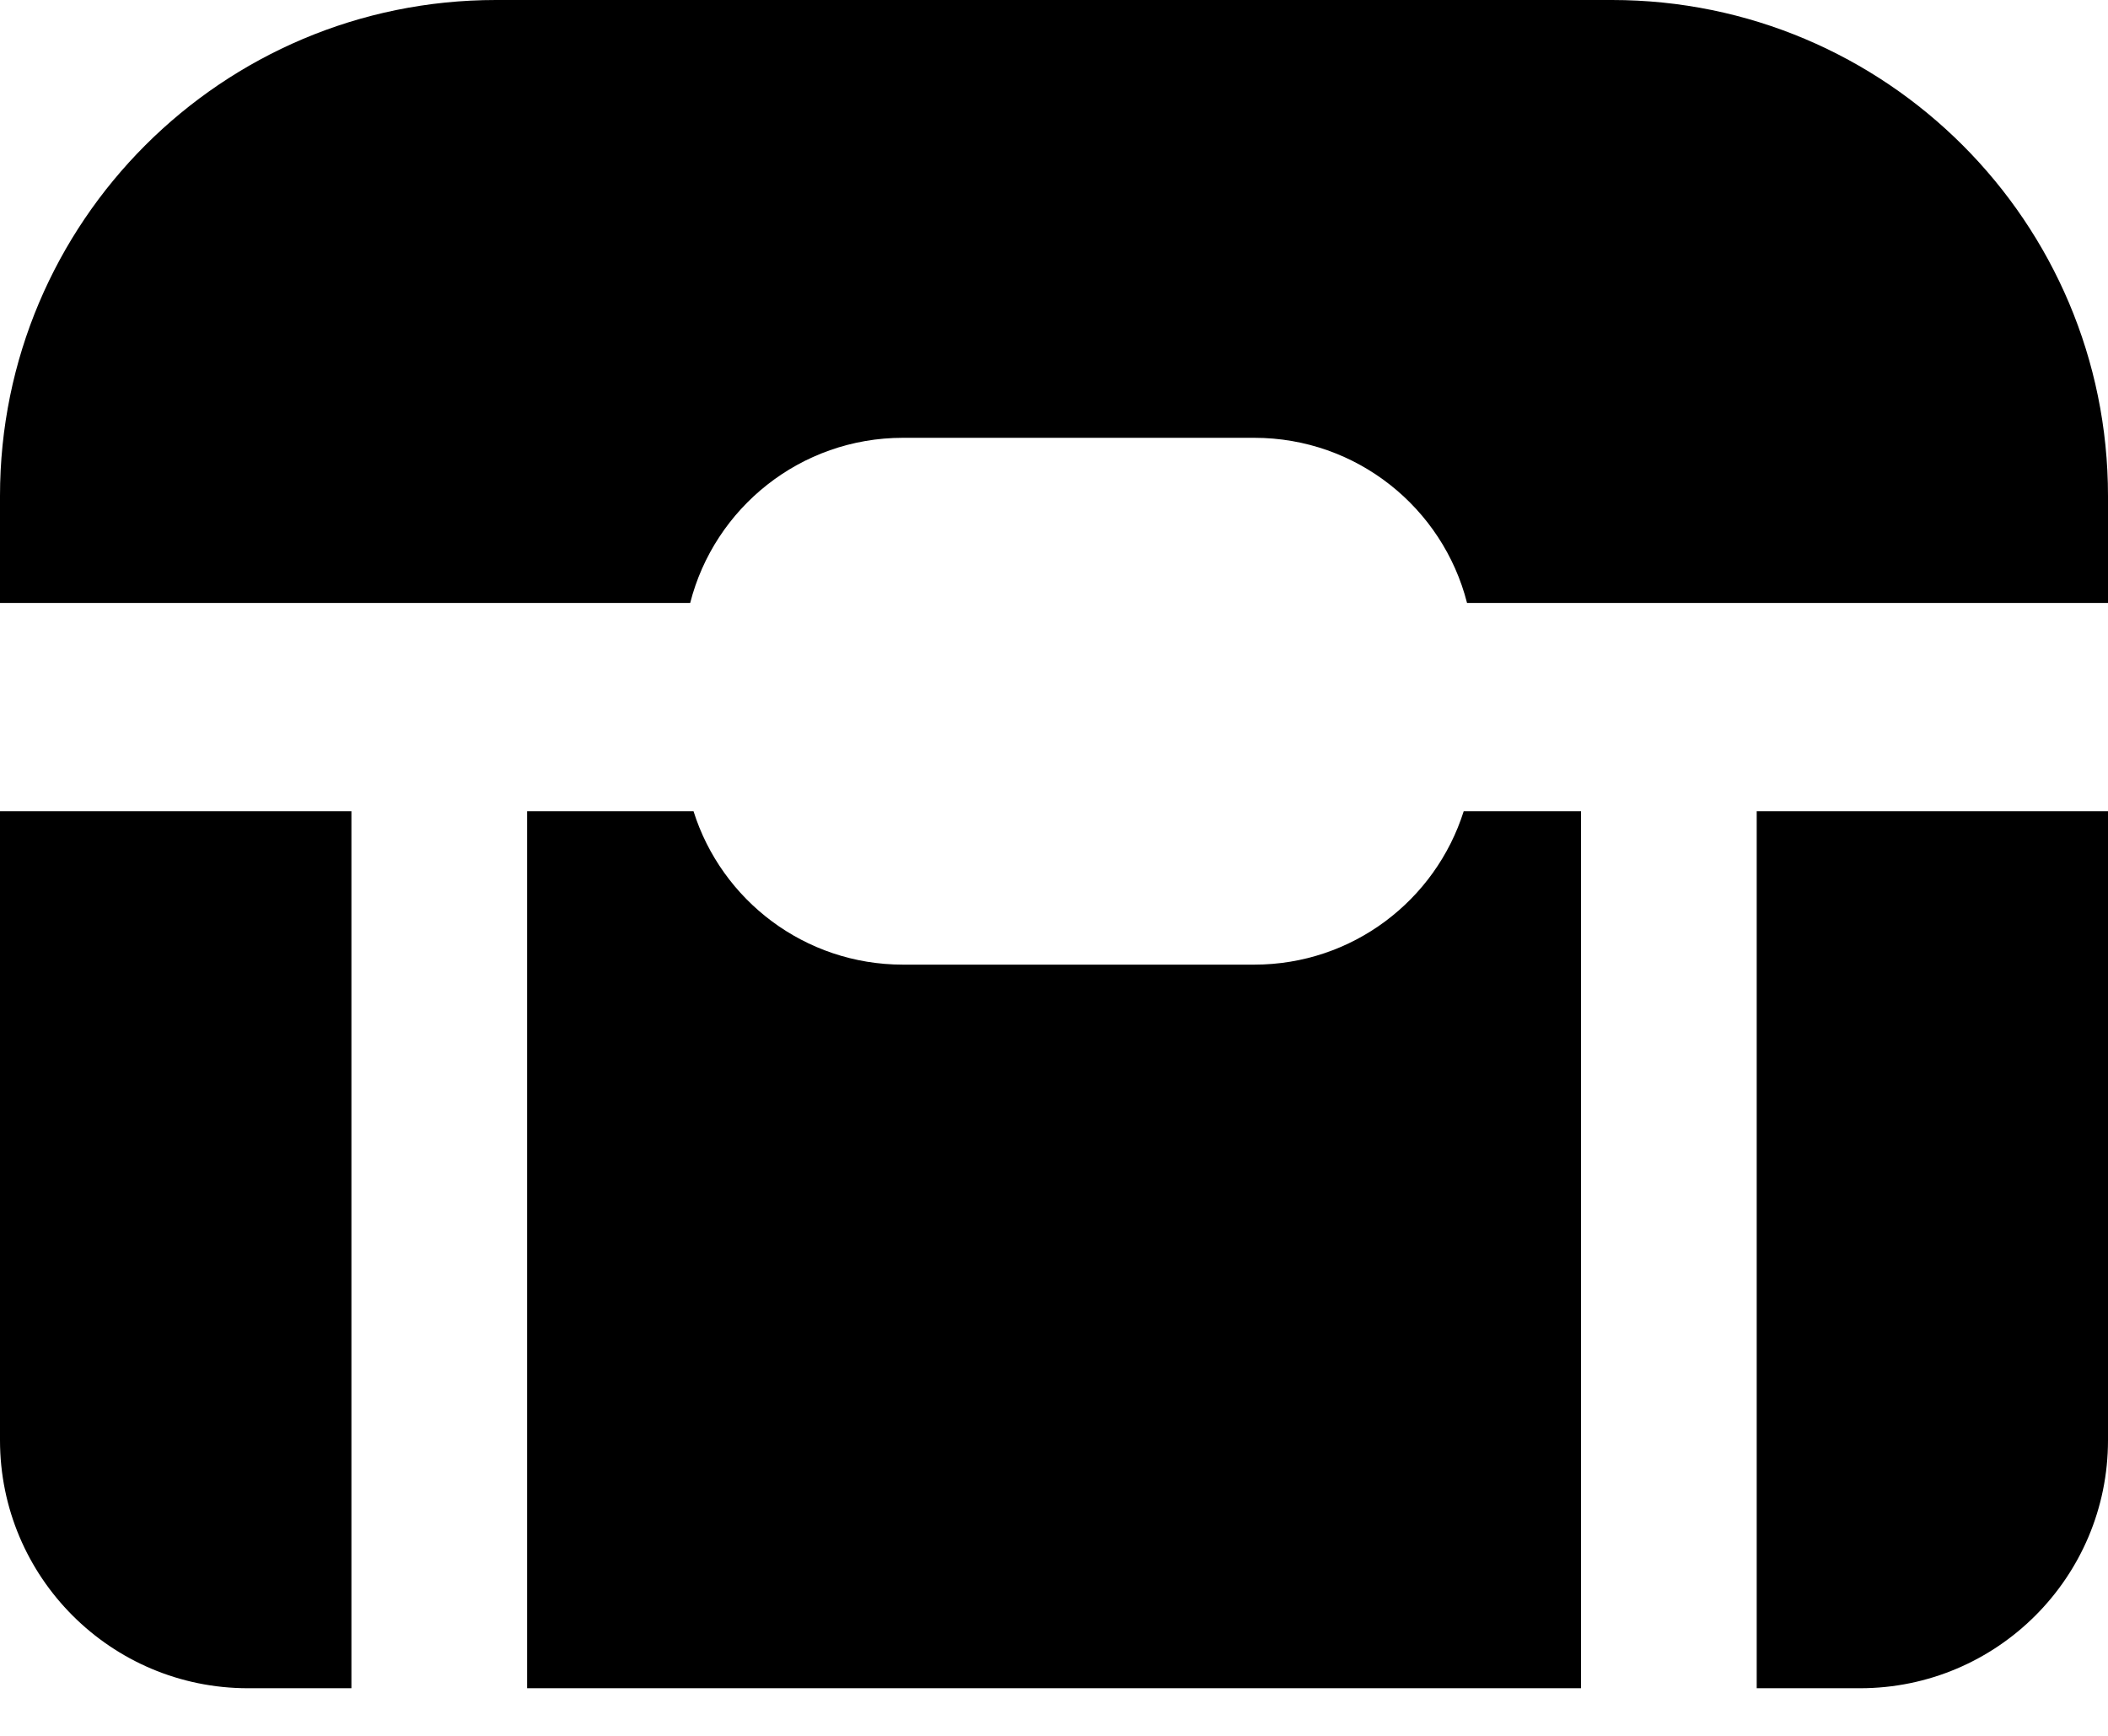
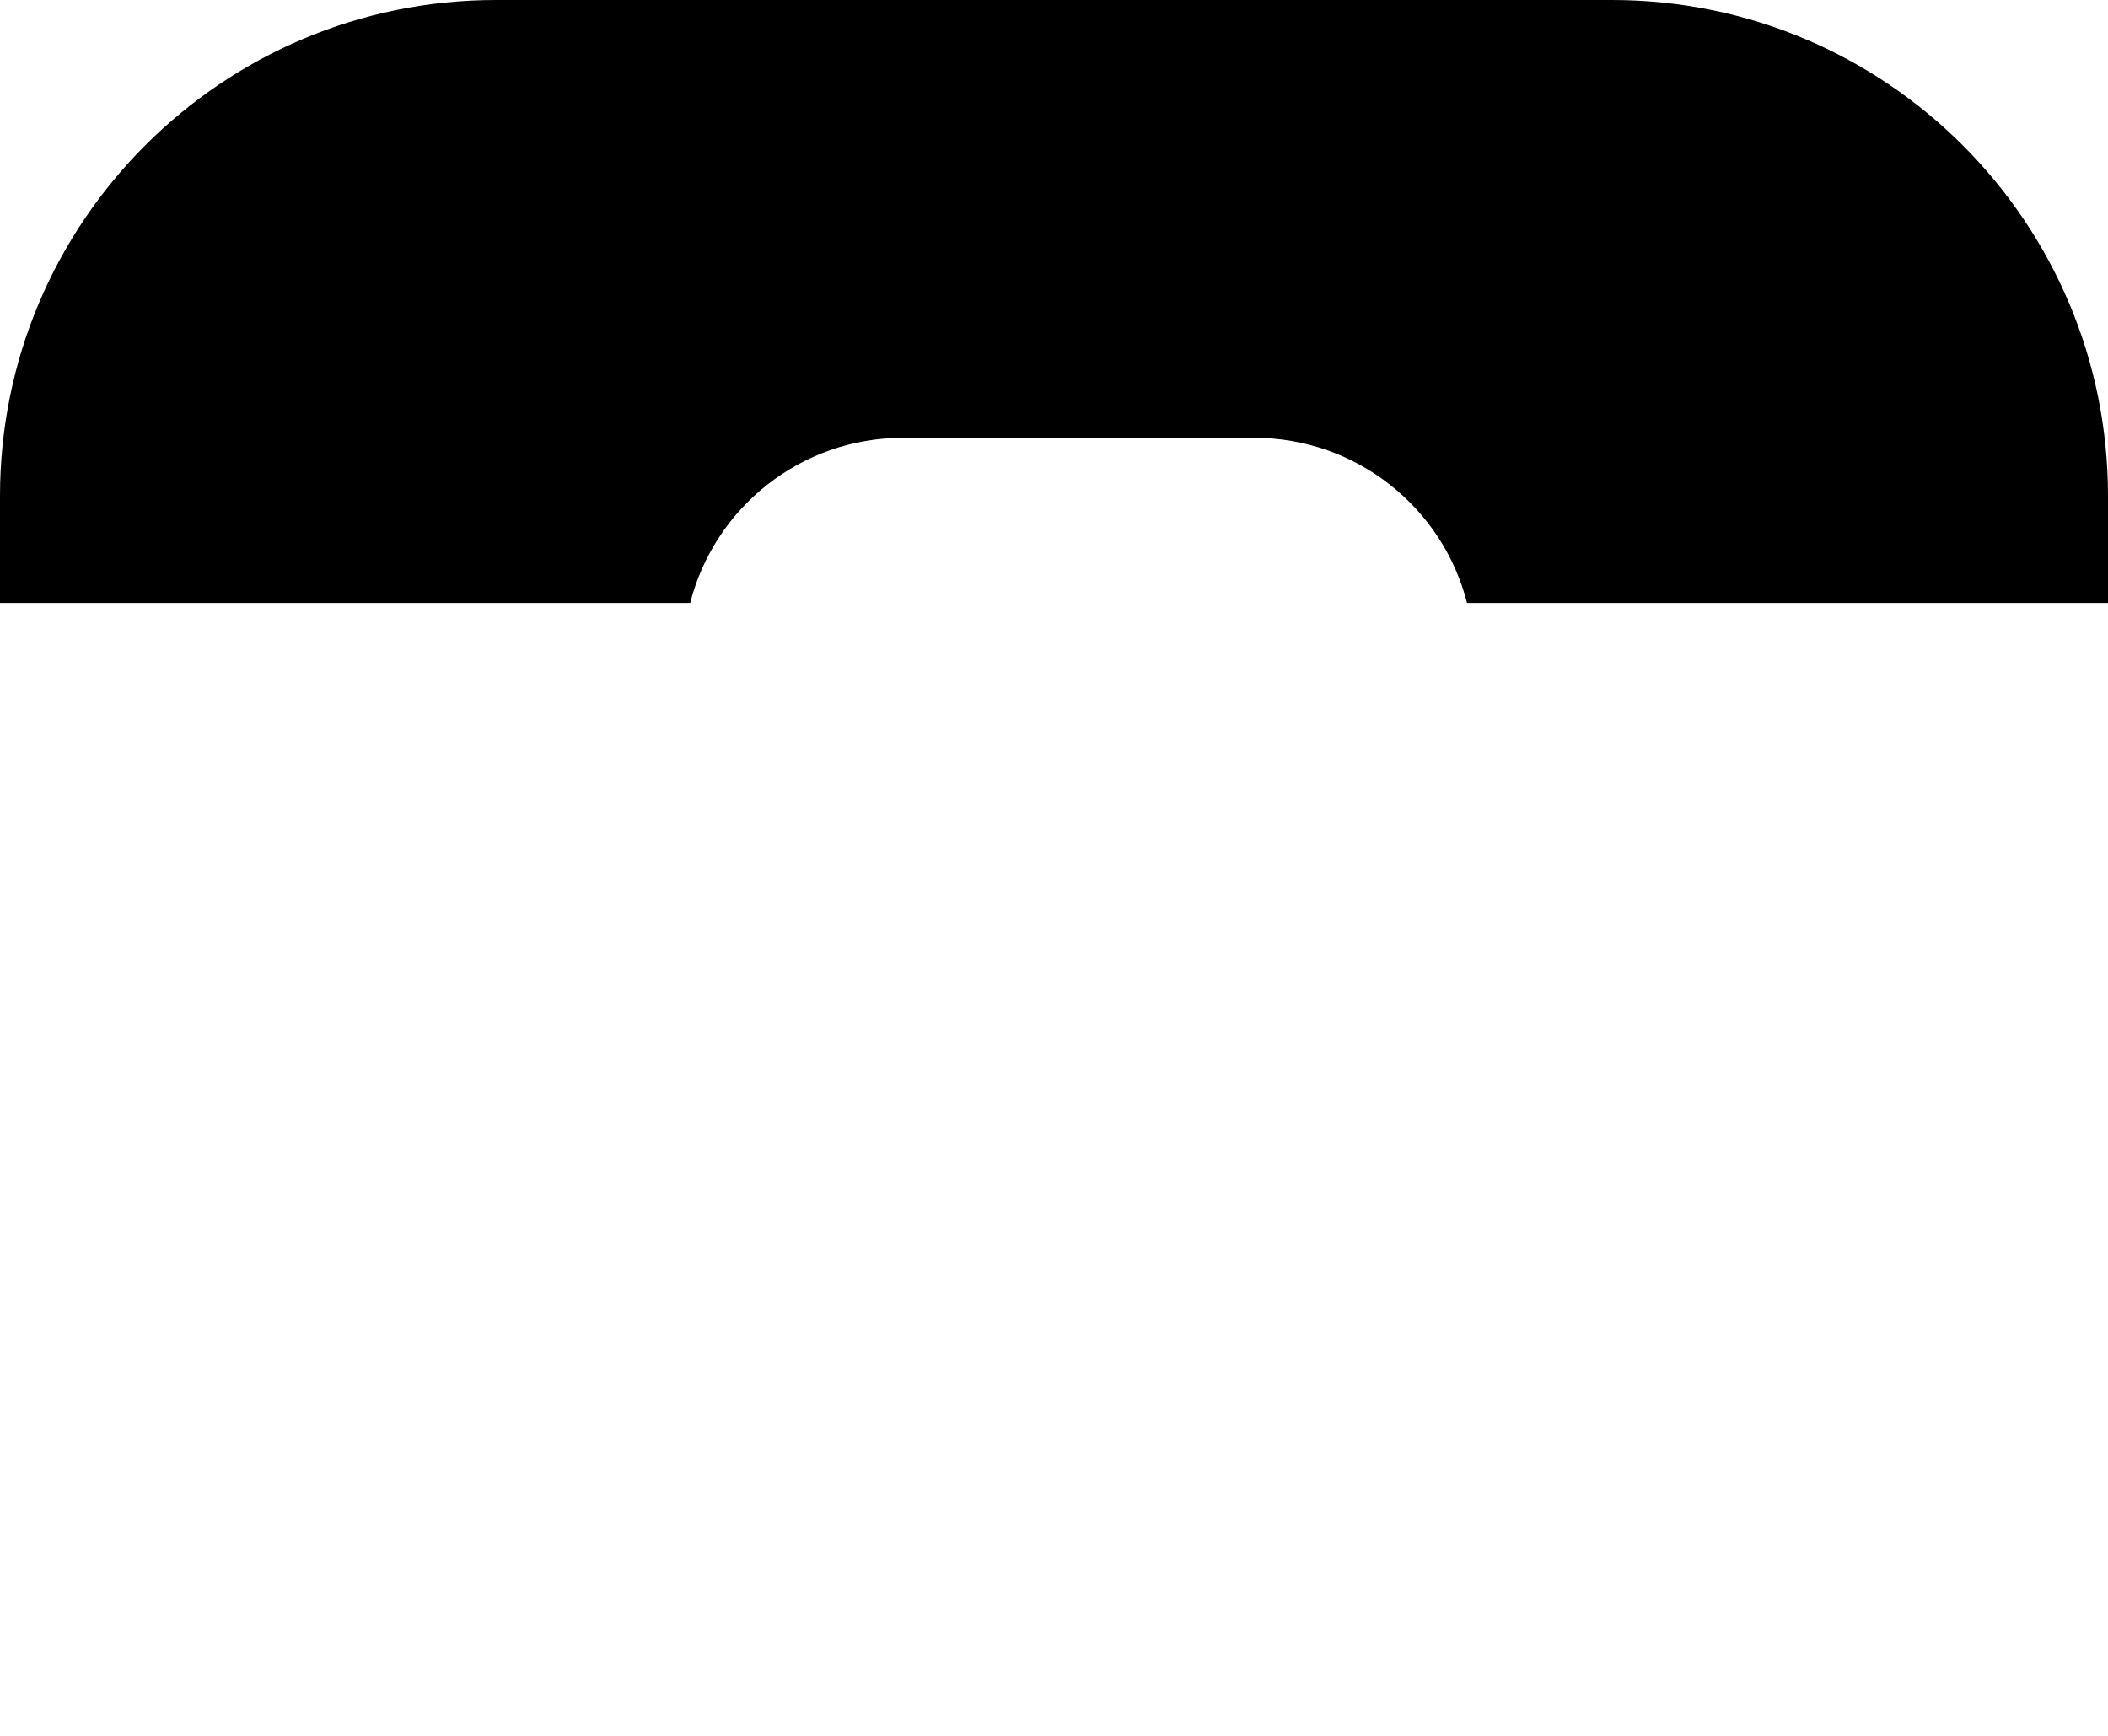
<svg xmlns="http://www.w3.org/2000/svg" width="17" height="14" viewBox="0 0 17 14" fill="none">
  <path fill-rule="evenodd" clip-rule="evenodd" d="M4 0C1.791 0 0 1.791 0 4V4.863H5.566C5.761 4.097 6.455 3.531 7.282 3.531H10.115C10.942 3.531 11.636 4.097 11.831 4.863H17V4C17 1.791 15.209 0 13 0H4Z" fill="black" />
-   <path fill-rule="evenodd" clip-rule="evenodd" d="M5.593 6.543C5.819 7.261 6.49 7.78 7.282 7.78H10.115C10.907 7.78 11.577 7.261 11.804 6.543H12.75V13.616H4.251V6.543H5.593ZM15 13.616H14.167V6.543H17V11.616C17 12.72 16.105 13.616 15 13.616ZM2.834 6.543H0V11.616C0 12.72 0.895 13.616 2 13.616H2.834V6.543Z" fill="black" />
</svg>